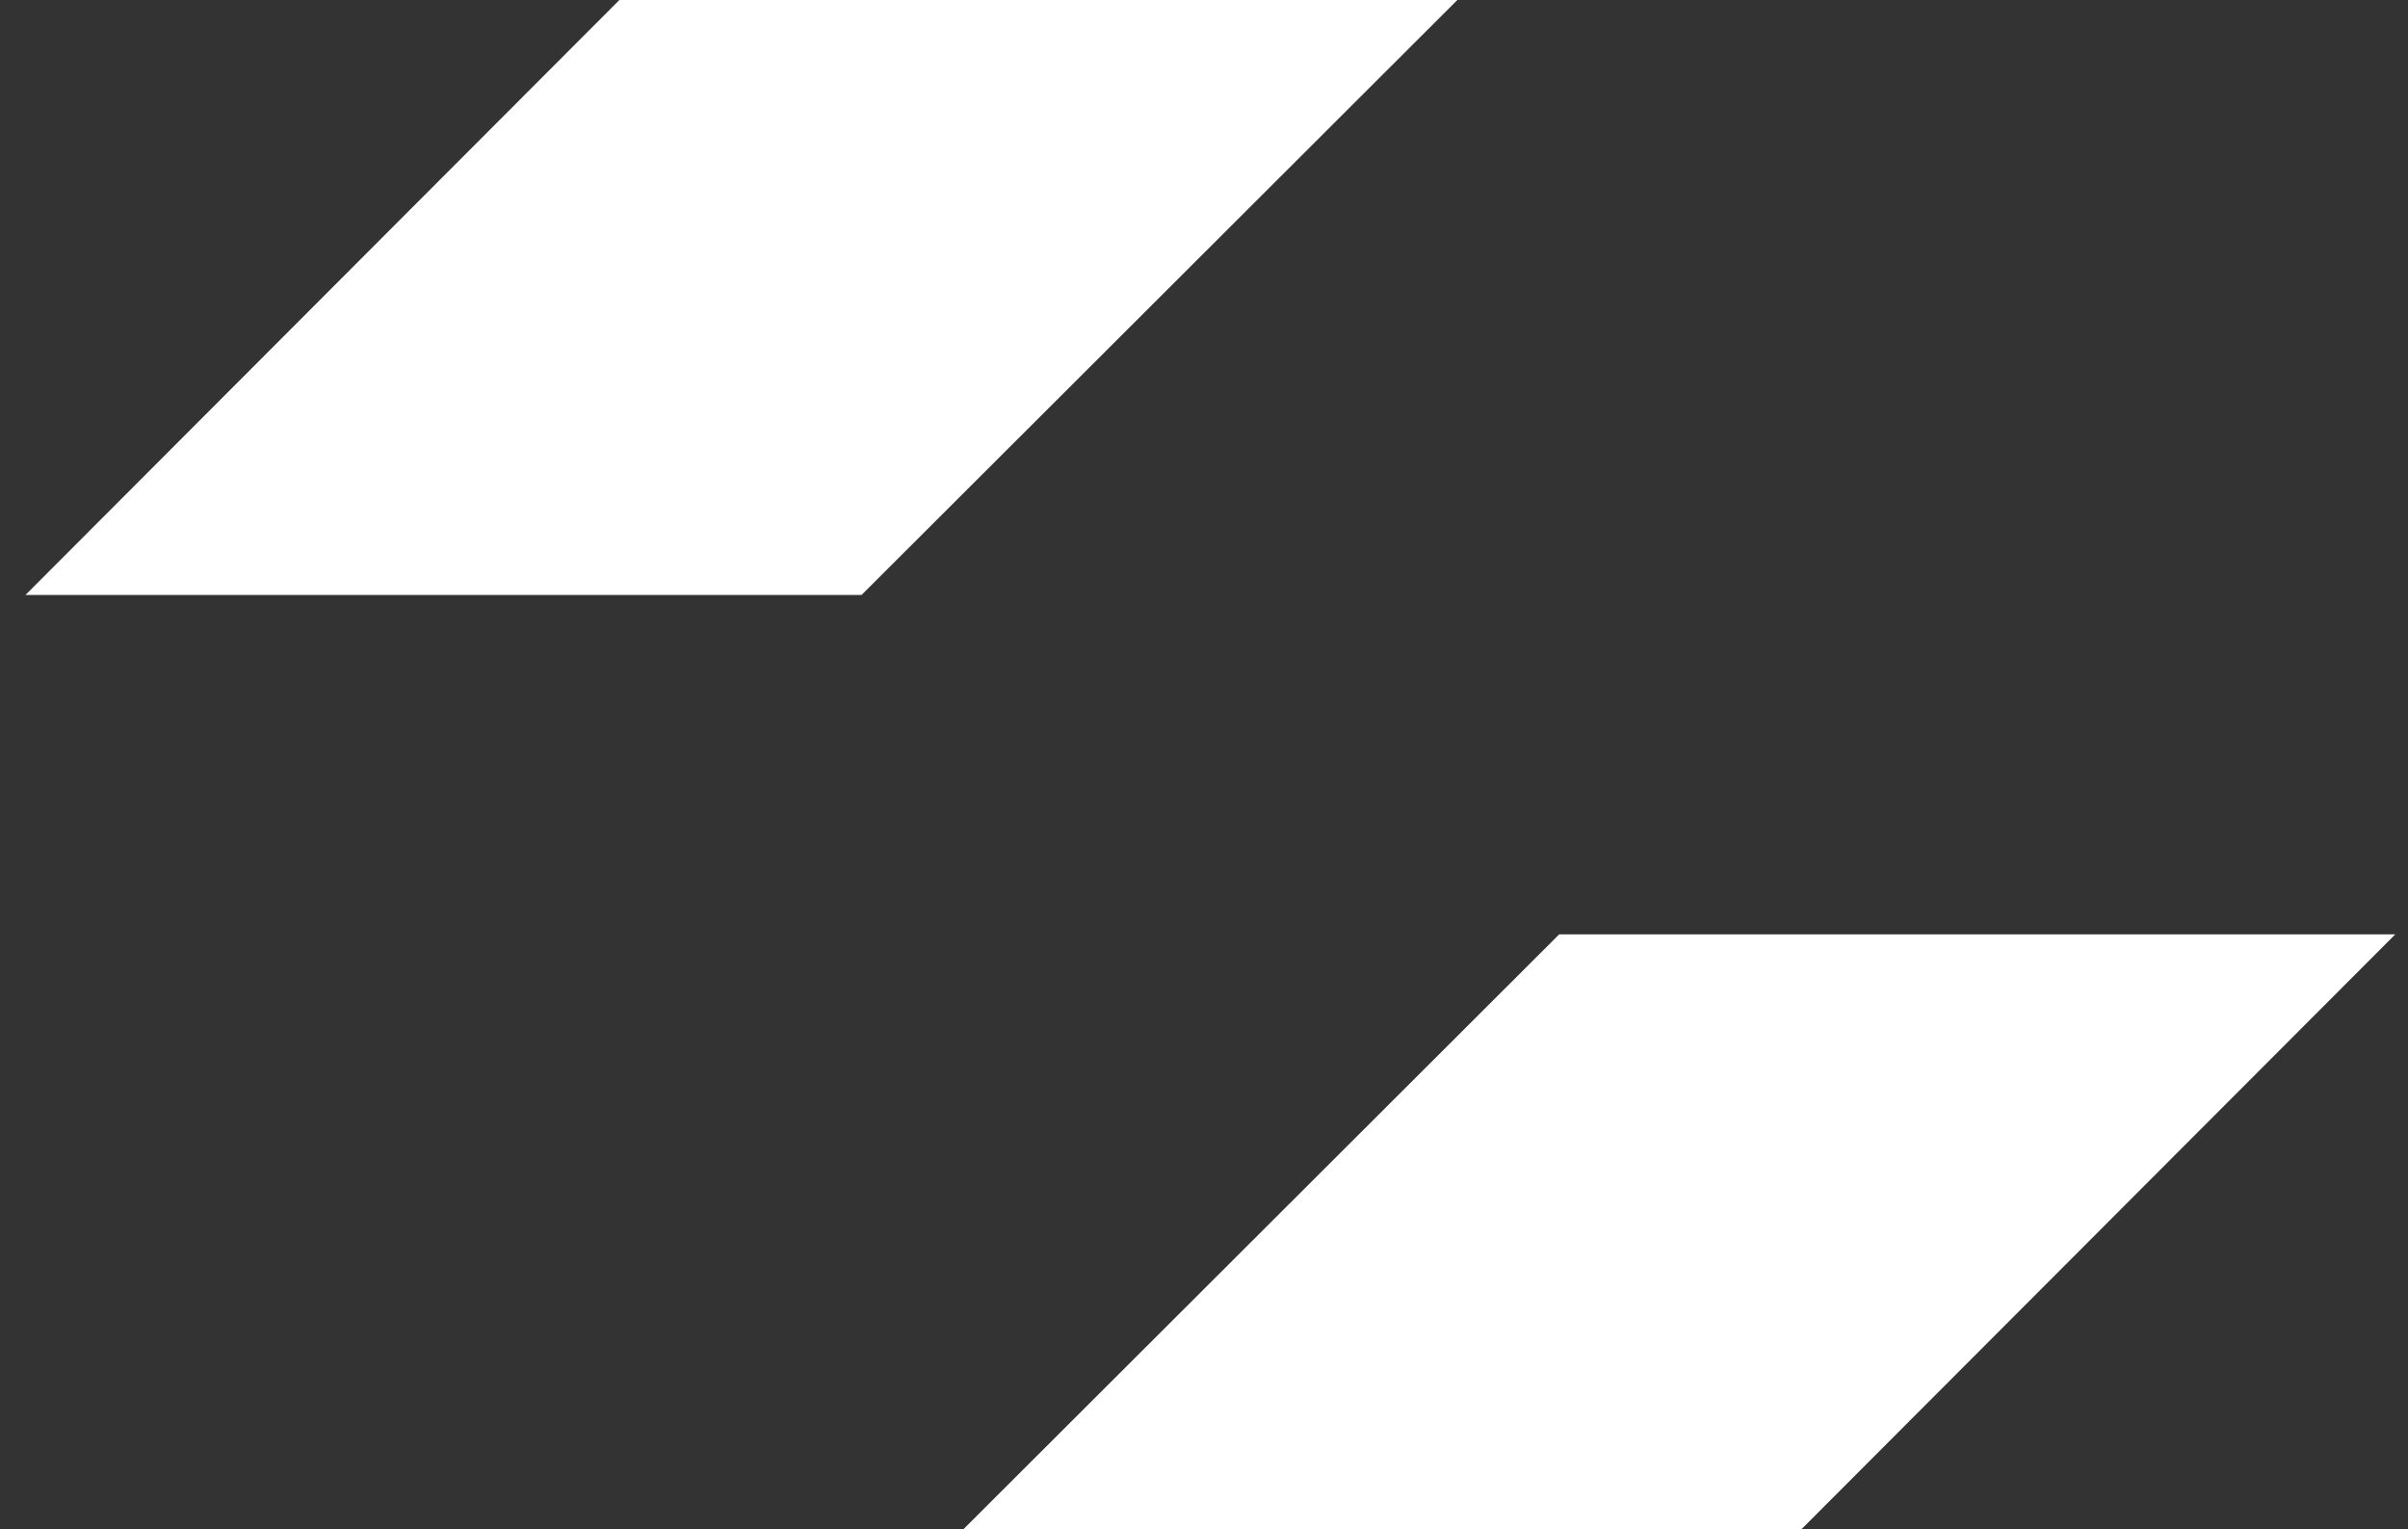
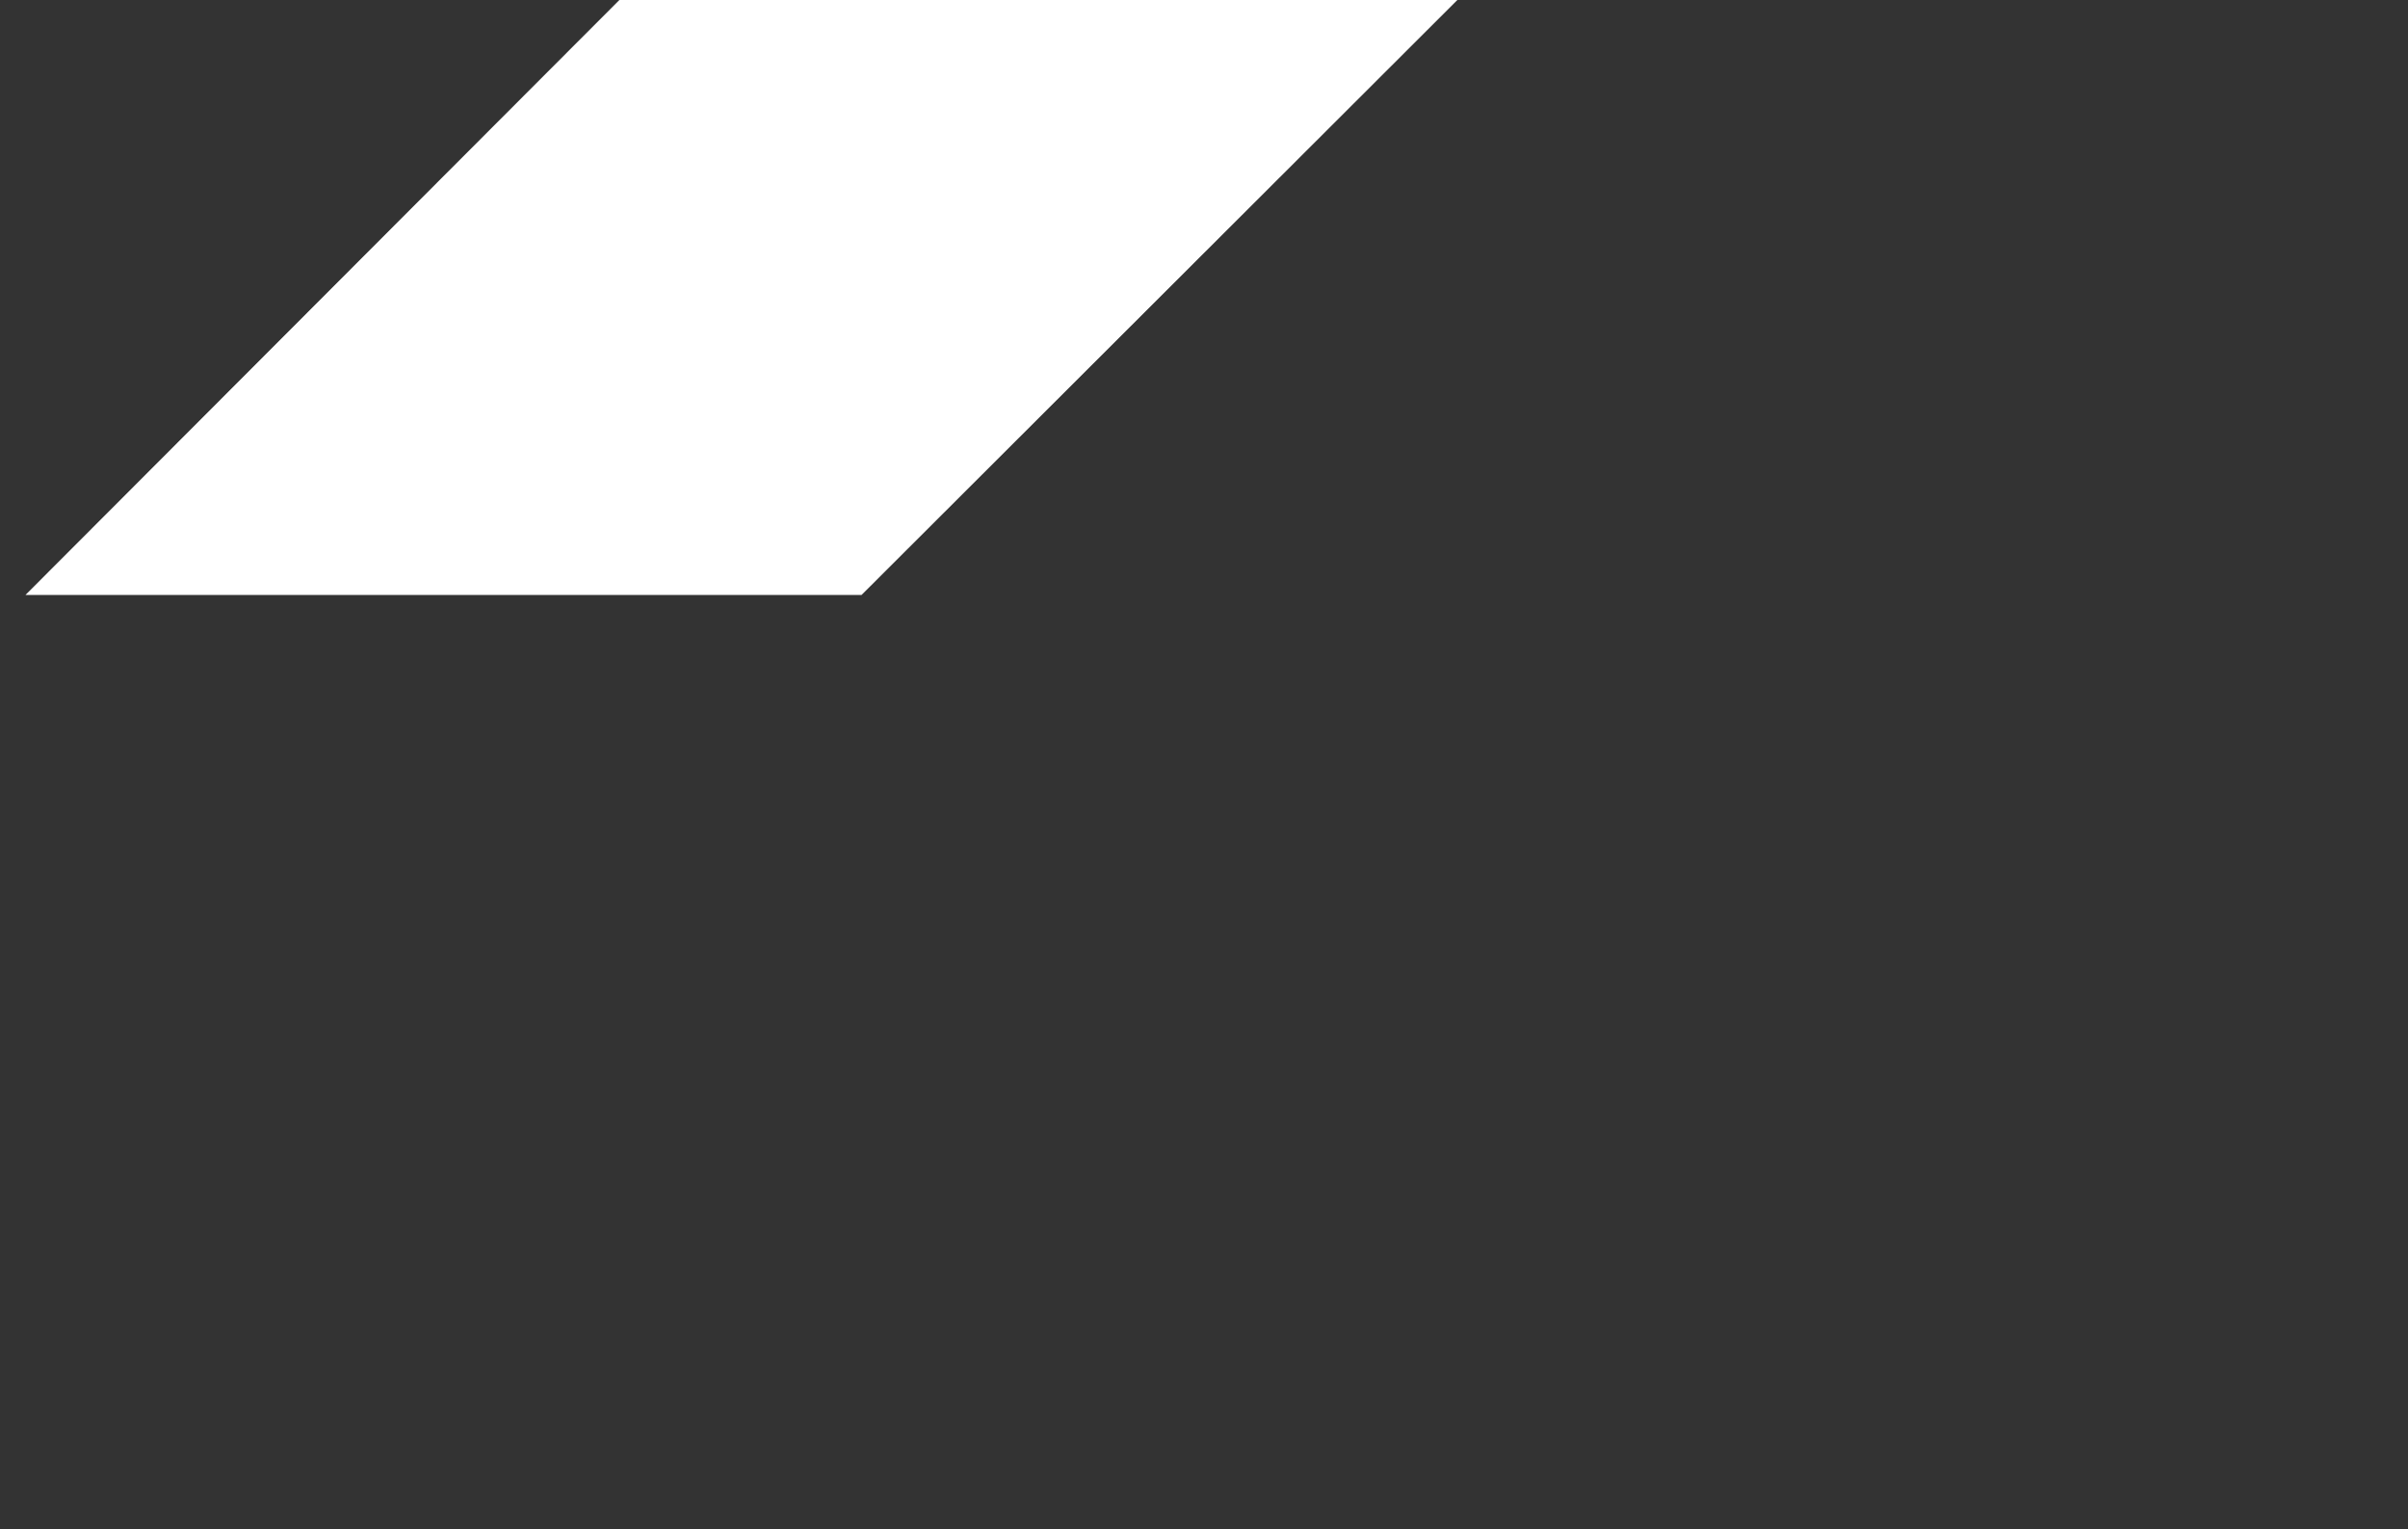
<svg xmlns="http://www.w3.org/2000/svg" width="63" height="40" viewBox="0 0 63 40" fill="none">
  <rect x="0" y="0" width="63" height="40" fill="#333333" stroke="none" />
-   <path d="M25.204 40H47.129L62.667 24.439H40.793L25.204 40Z" fill="white" />
  <path d="M38.129 -2.28882e-05L16.205 -2.47893e-05L0.667 15.561L22.541 15.561L38.129 -2.28882e-05Z" fill="white" />
</svg>